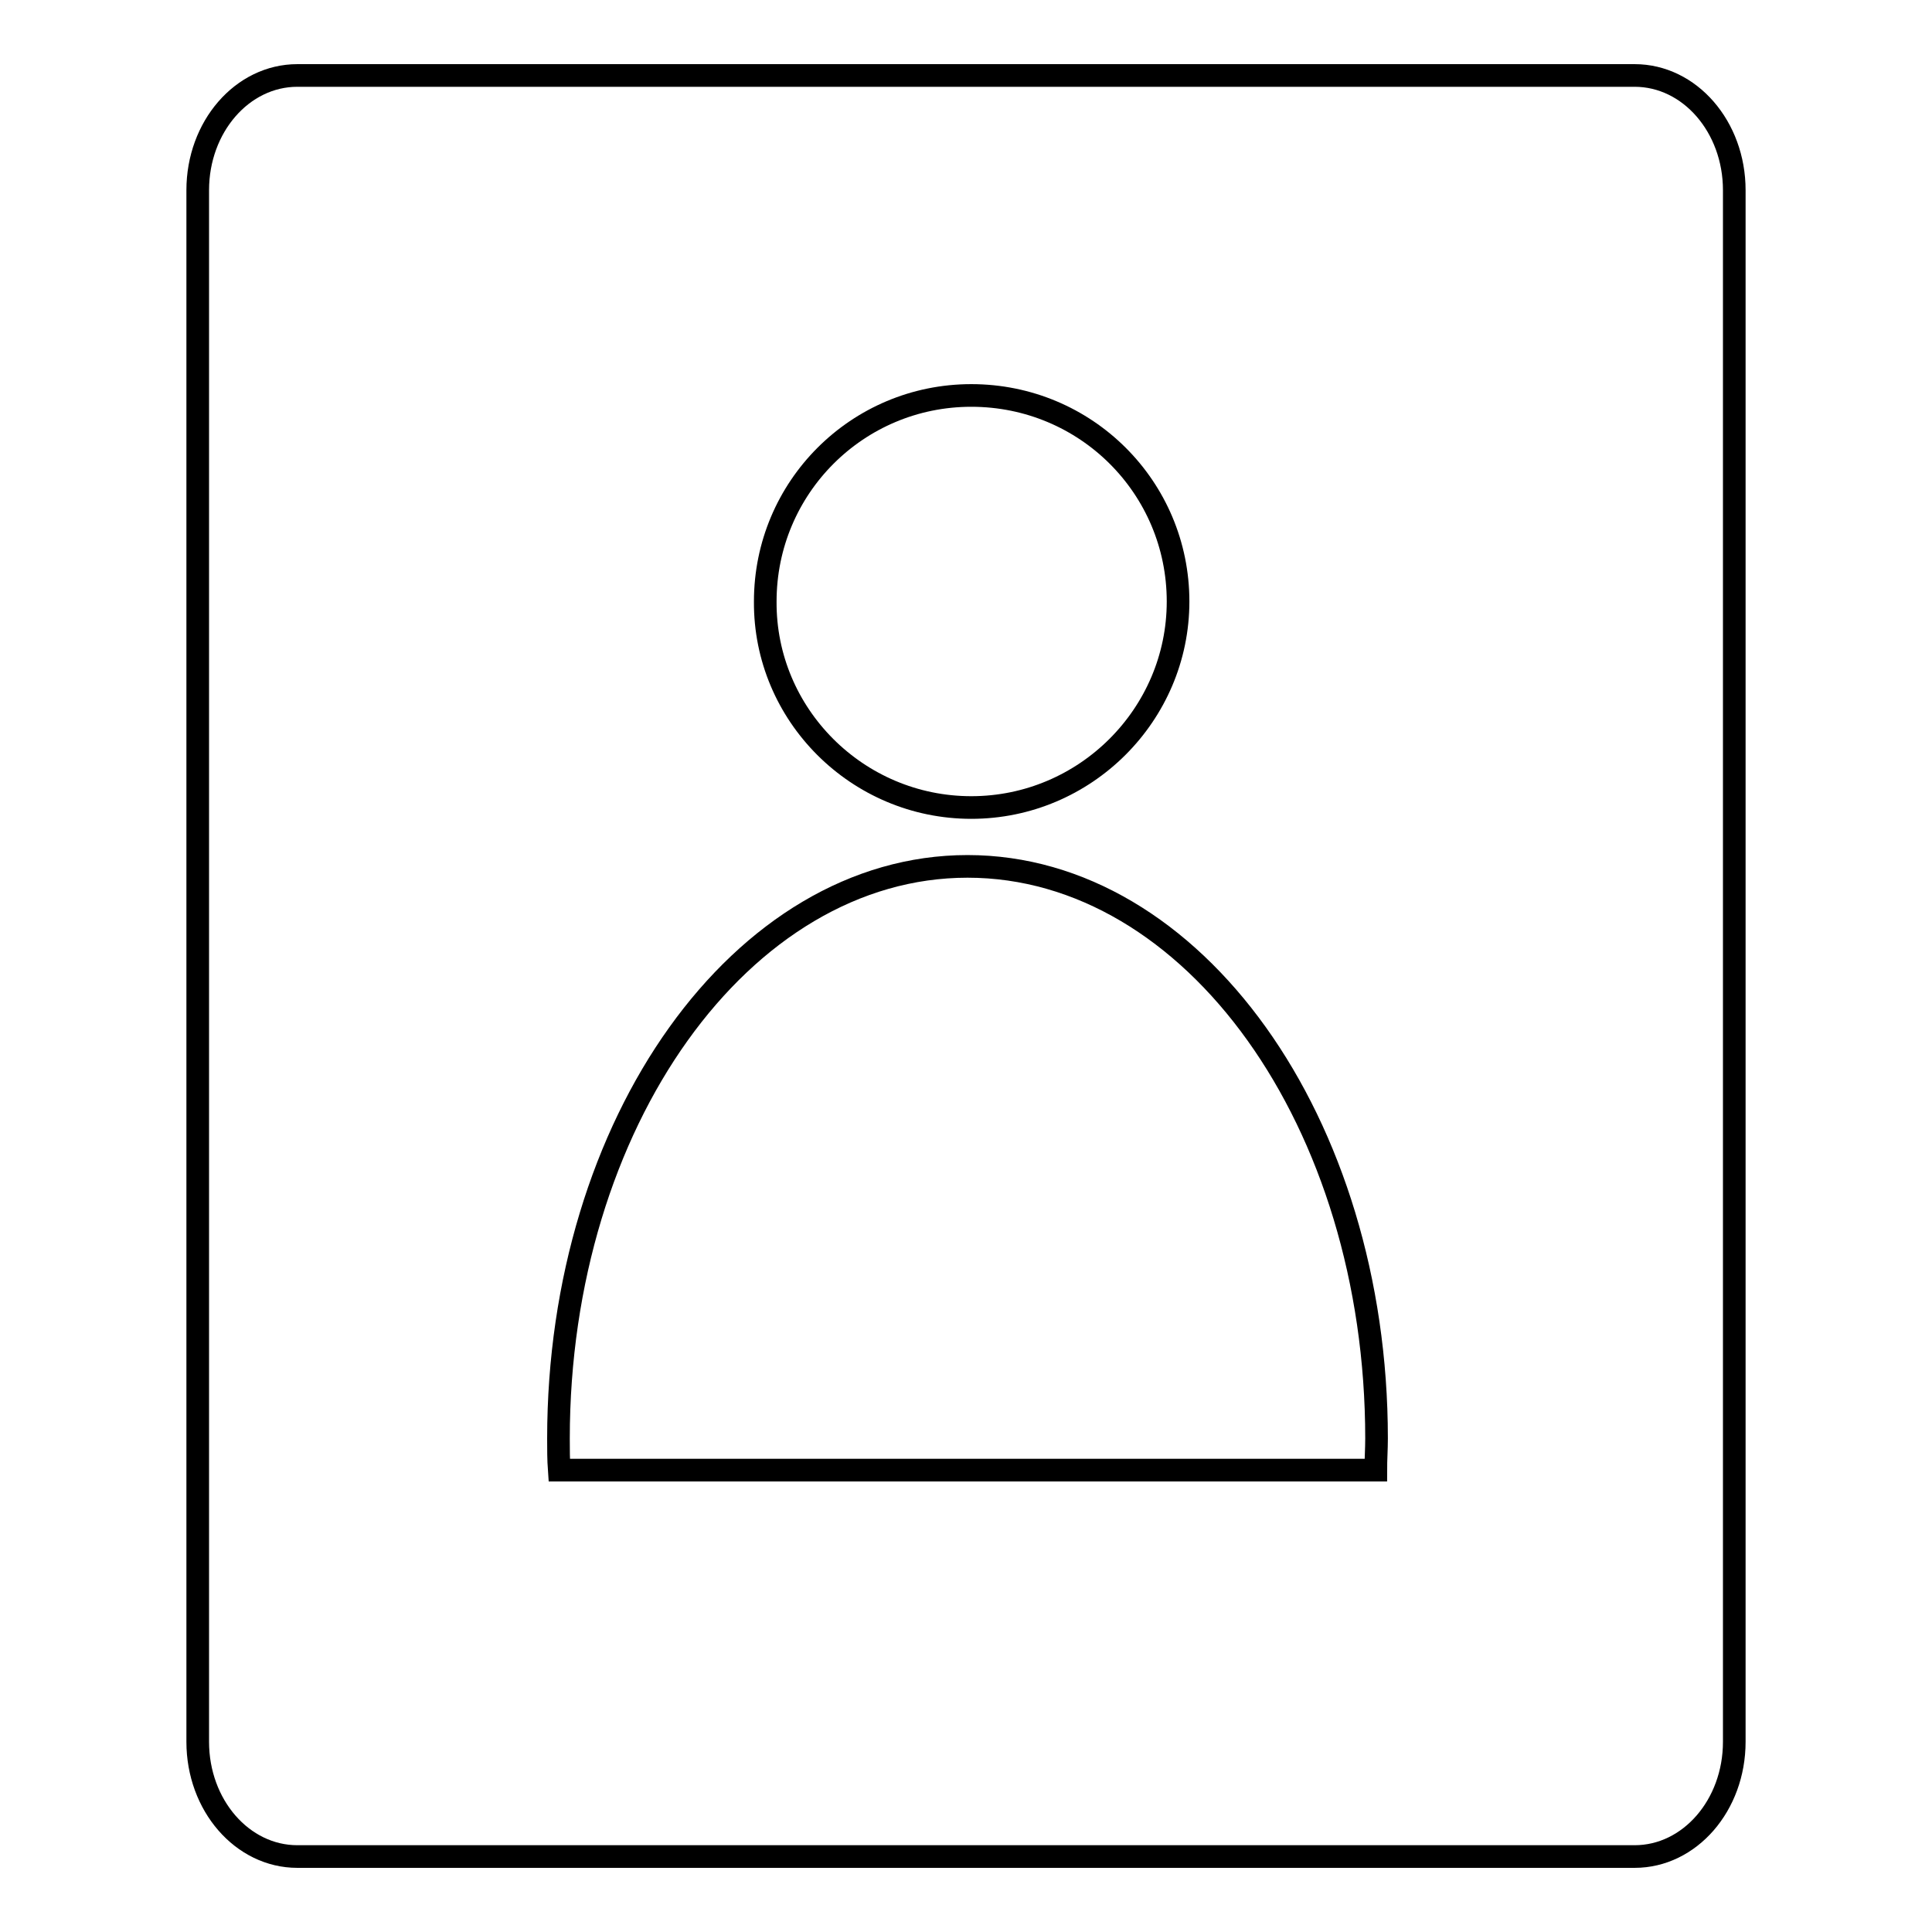
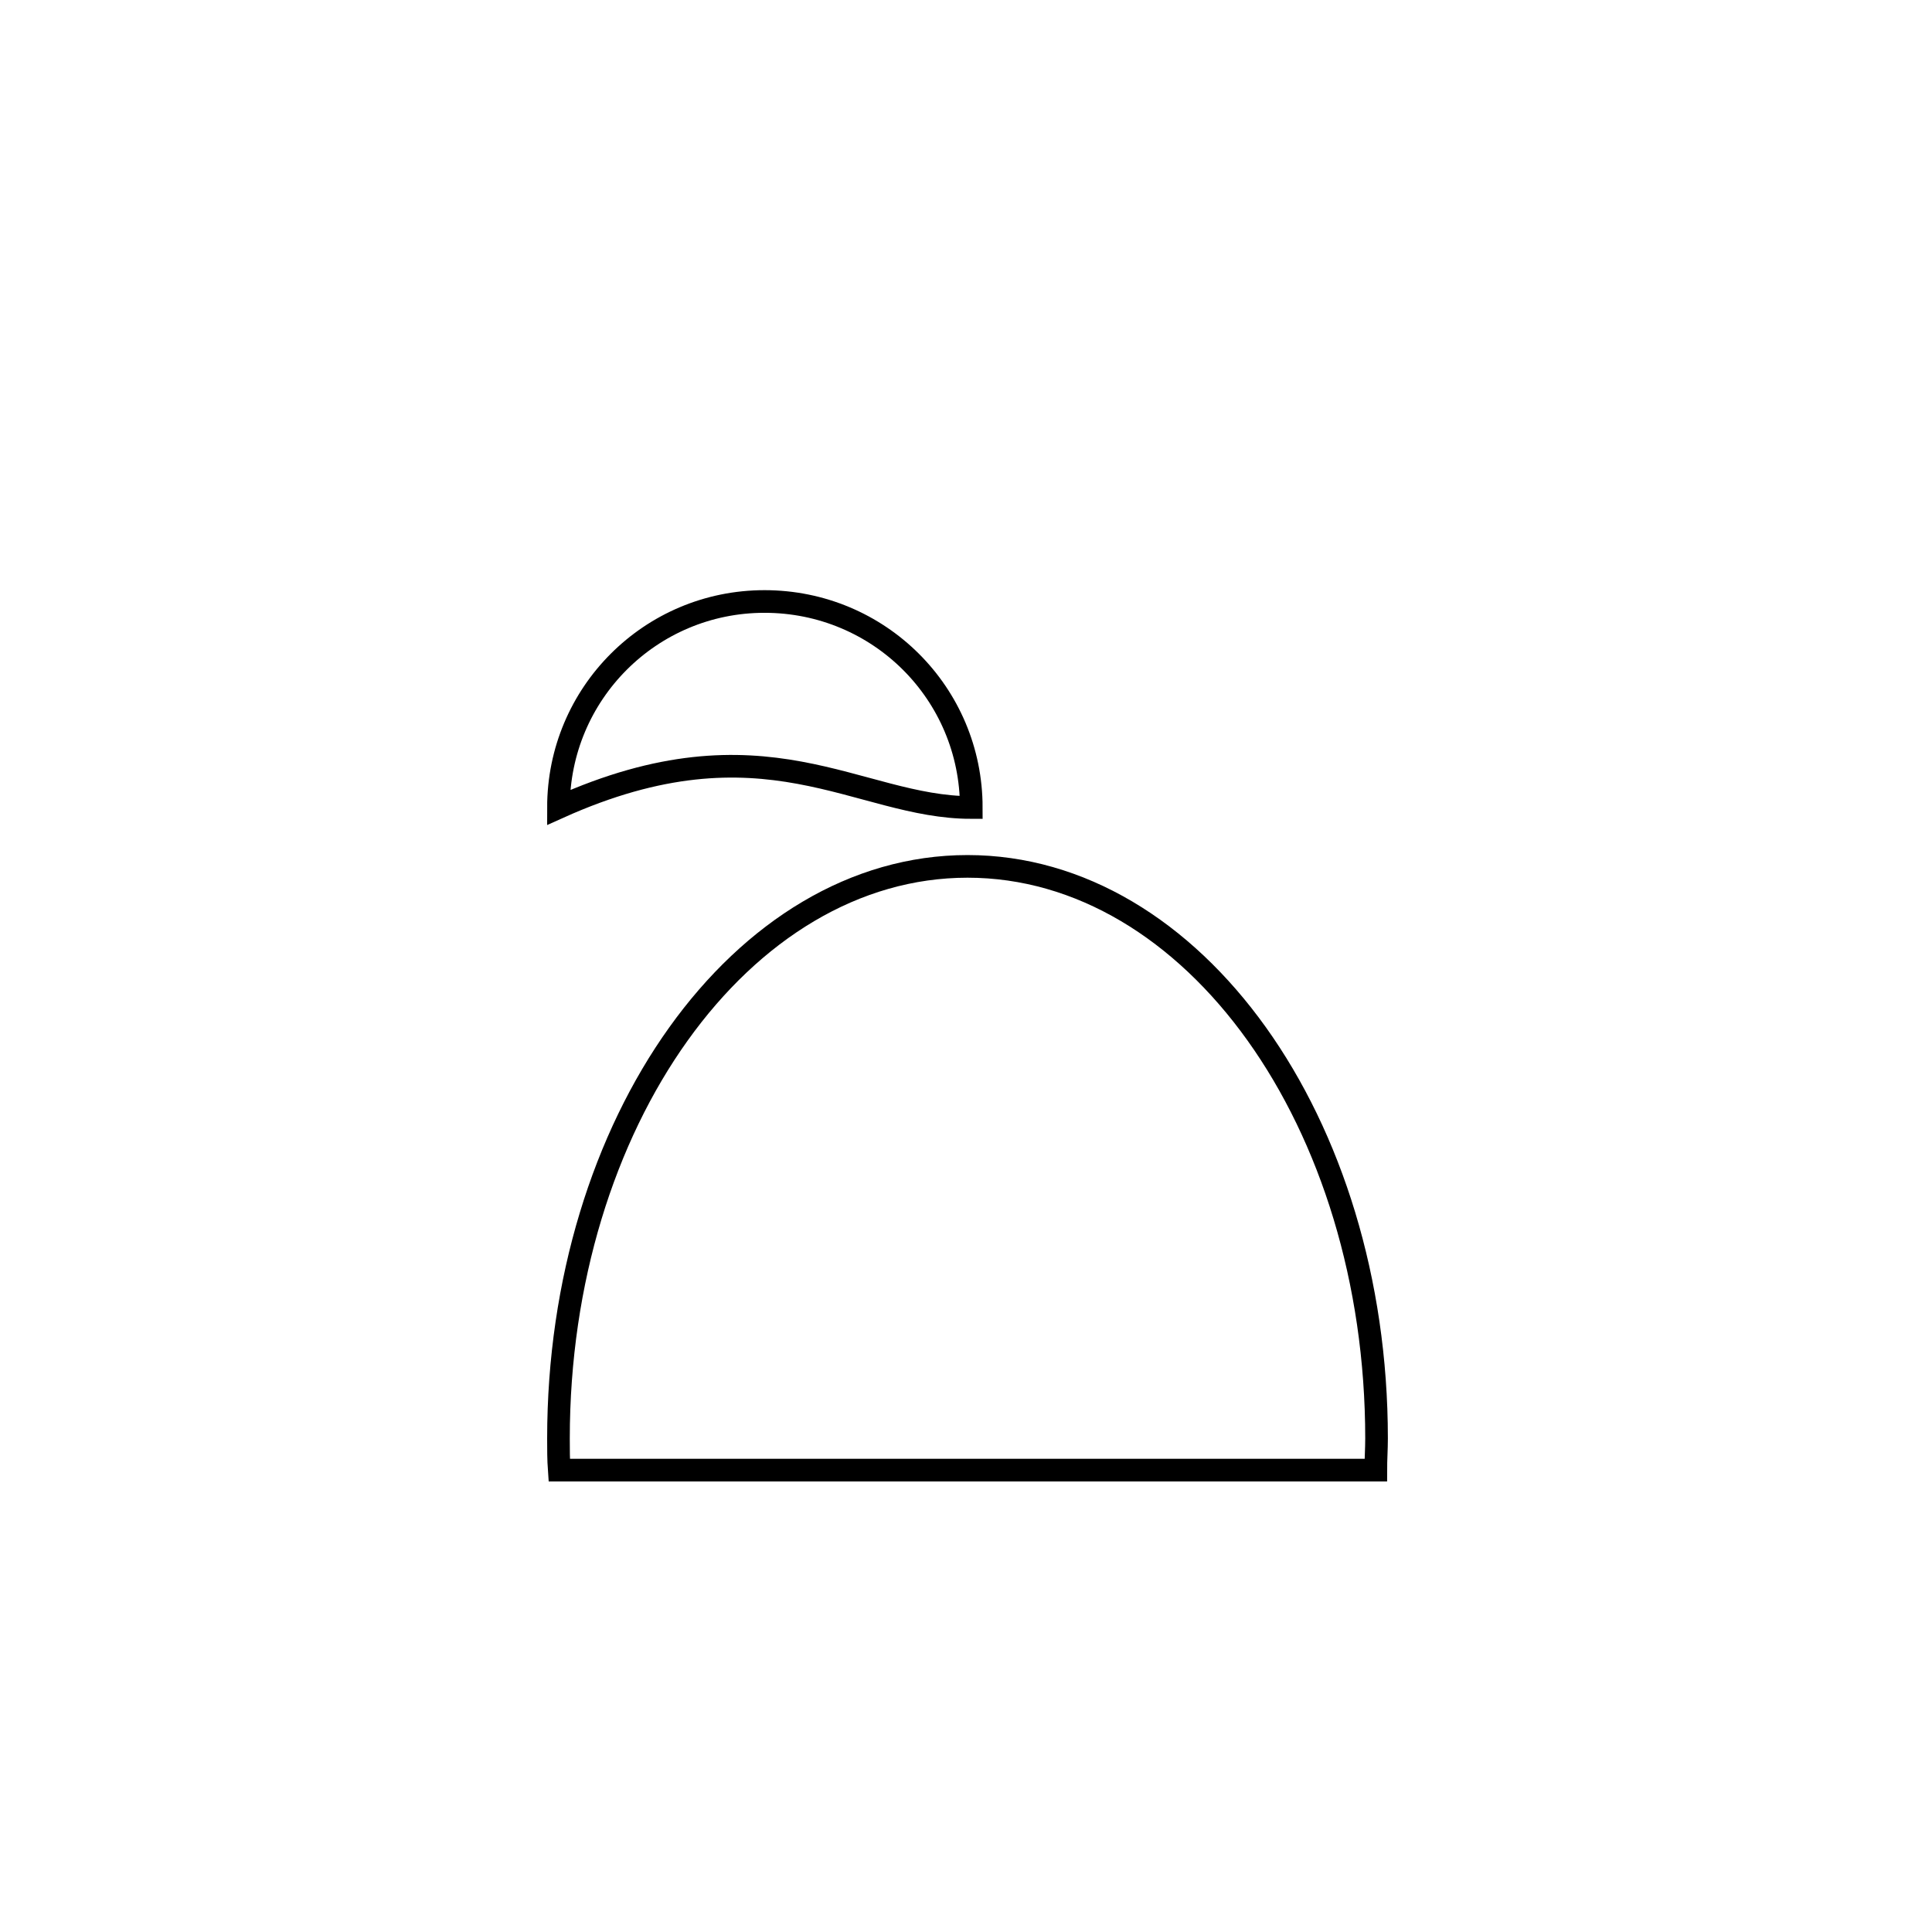
<svg xmlns="http://www.w3.org/2000/svg" version="1.1" x="0px" y="0px" viewBox="0 0 256 256" enable-background="new 0 0 256 256" xml:space="preserve">
  <g>
    <g>
-       <path stroke-width="3" fill-opacity="0" stroke="#000000" d="M229.8,230.8c0,8.4-5.9,15.2-13.2,15.2H39.4c-7.3,0-13.2-6.8-13.2-15.2V25.2c0-8.4,5.9-15.2,13.2-15.2h177.2c7.3,0,13.2,6.8,13.2,15.2V230.8z" />
-       <path stroke-width="3" fill-opacity="0" stroke="#000000" d="M128.2,114.8c-29.9,0-54.2,34-54.2,75.8c0,1.4,0,2.8,0.1,4.2h108.2c0-1.4,0.1-2.8,0.1-4.2C182.4,148.7,158.1,114.8,128.2,114.8z M128.7,107c15.1,0,27.4-12.3,27.4-27.3c0-15.1-12.2-27.3-27.4-27.3c-15.1,0-27.3,12.2-27.3,27.3C101.3,94.7,113.6,107,128.7,107z" />
+       <path stroke-width="3" fill-opacity="0" stroke="#000000" d="M128.2,114.8c-29.9,0-54.2,34-54.2,75.8c0,1.4,0,2.8,0.1,4.2h108.2c0-1.4,0.1-2.8,0.1-4.2C182.4,148.7,158.1,114.8,128.2,114.8z M128.7,107c0-15.1-12.2-27.3-27.4-27.3c-15.1,0-27.3,12.2-27.3,27.3C101.3,94.7,113.6,107,128.7,107z" />
    </g>
  </g>
</svg>